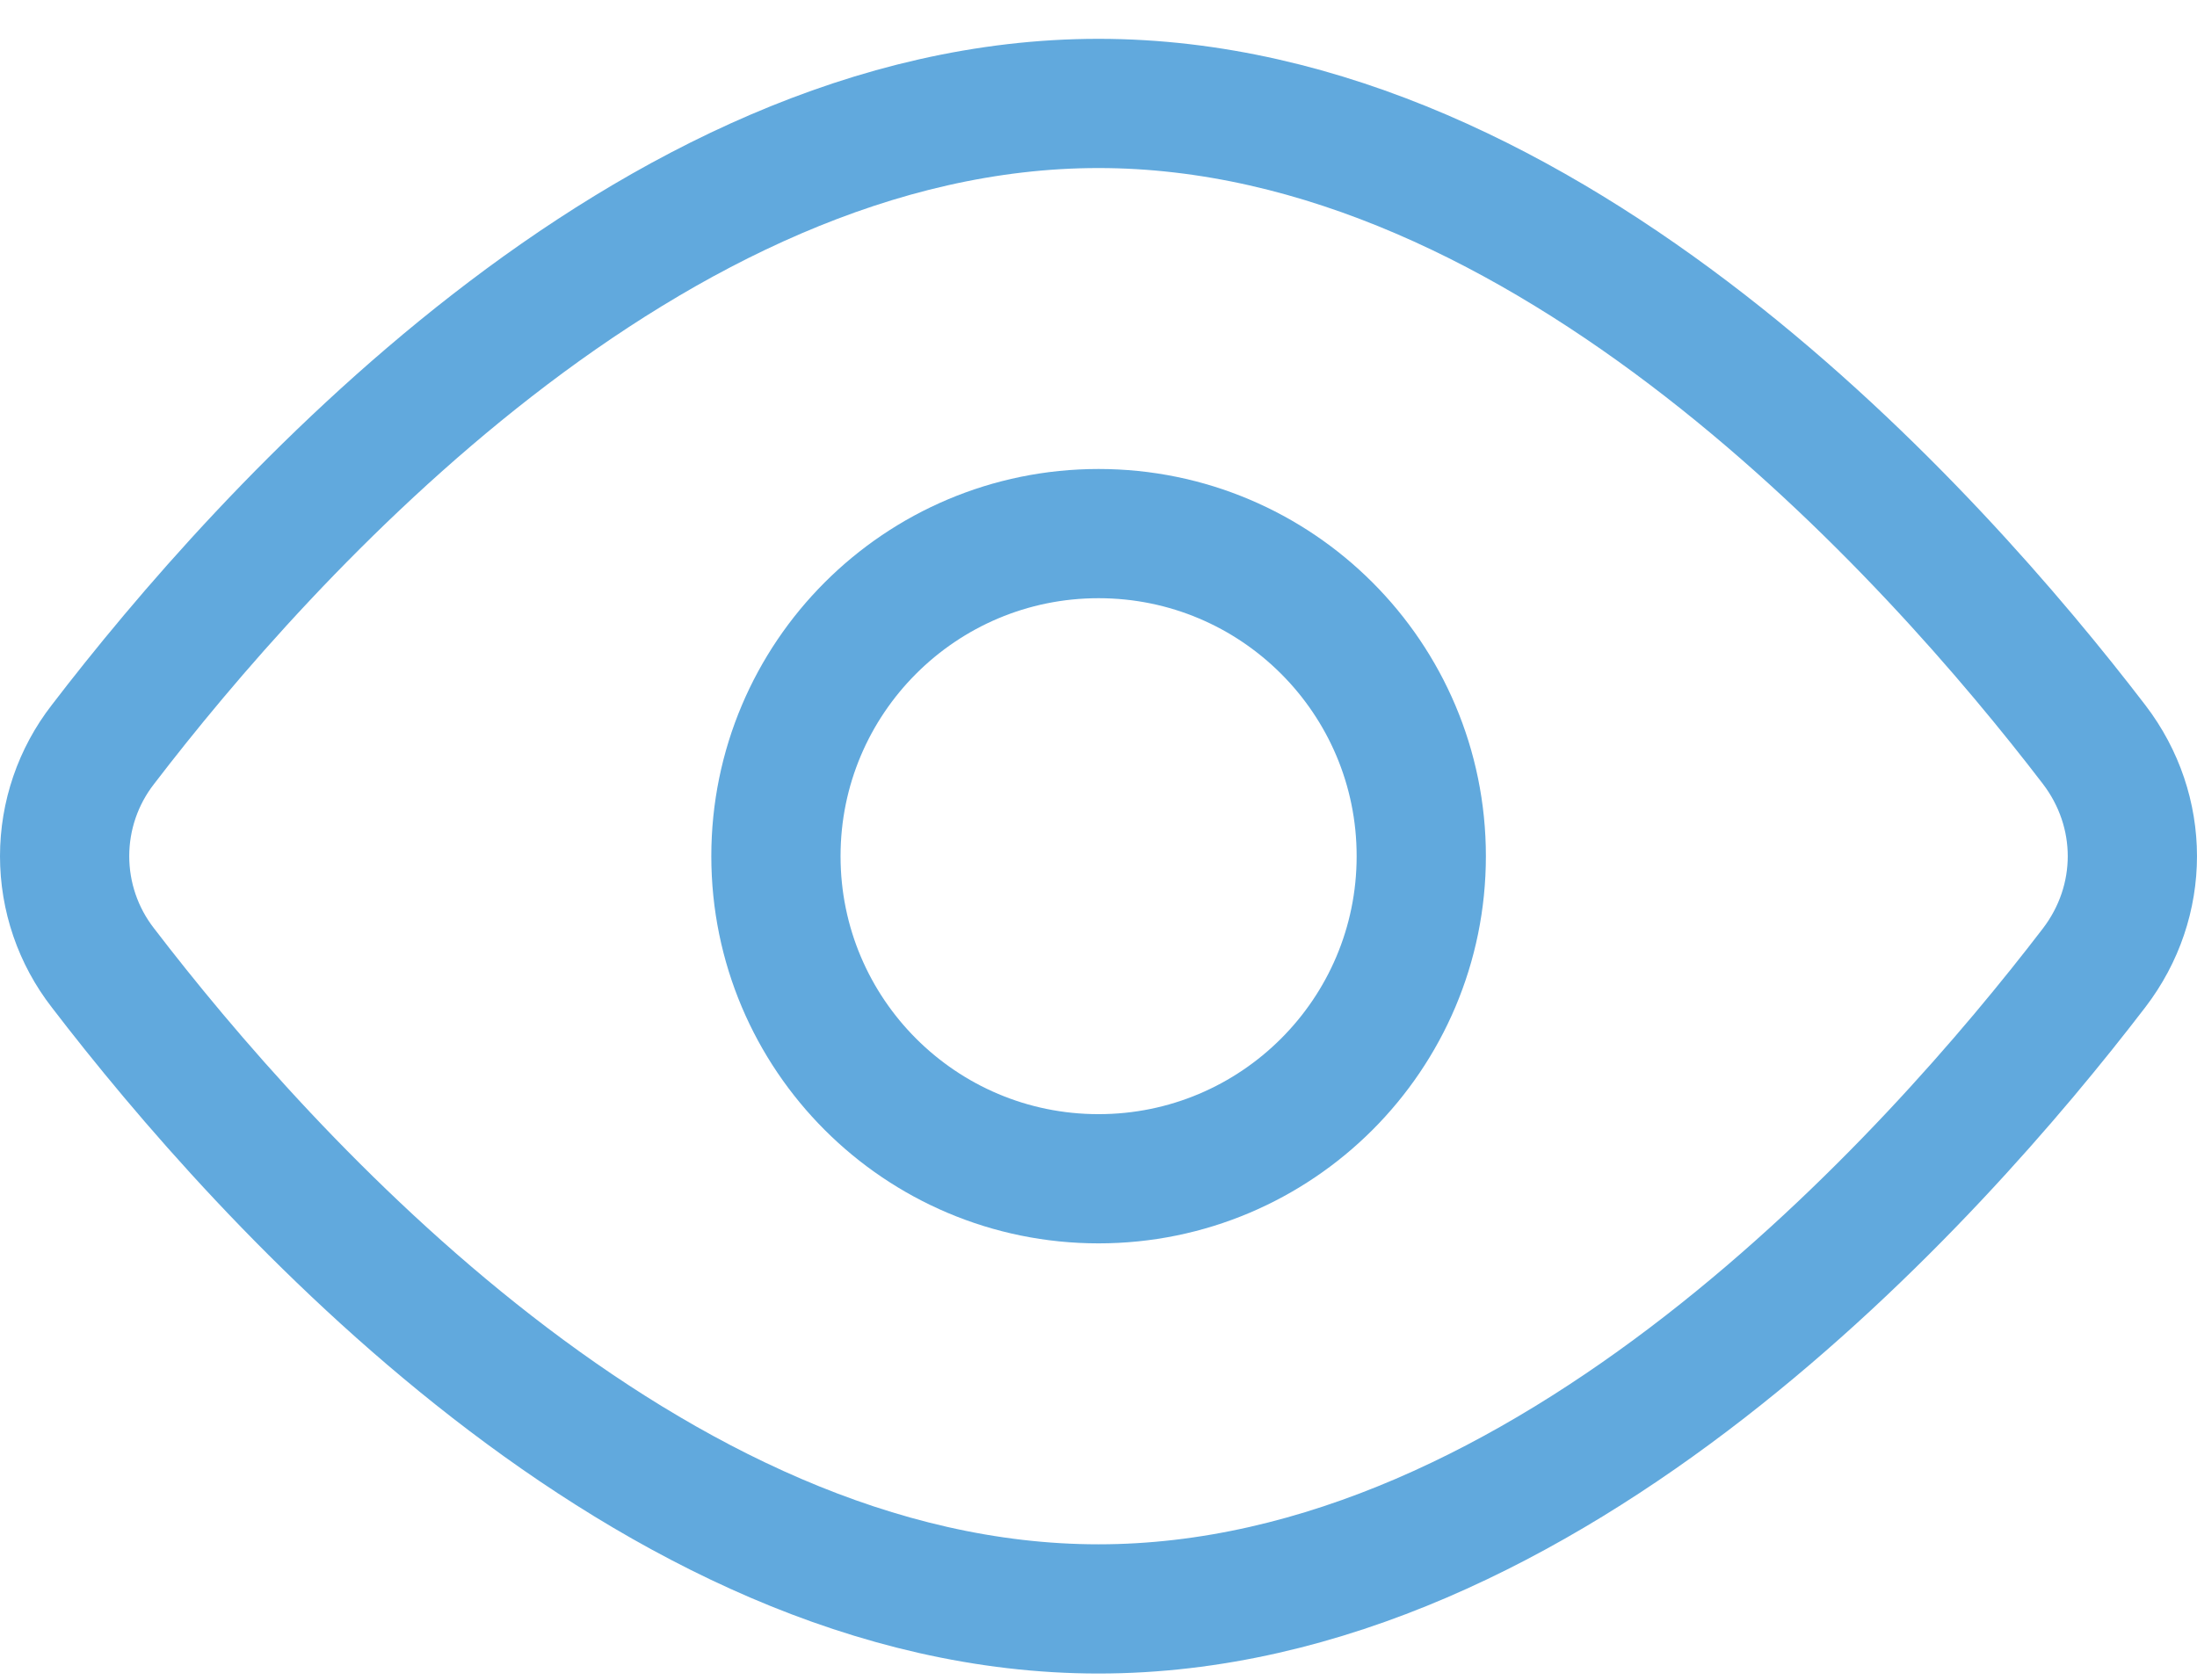
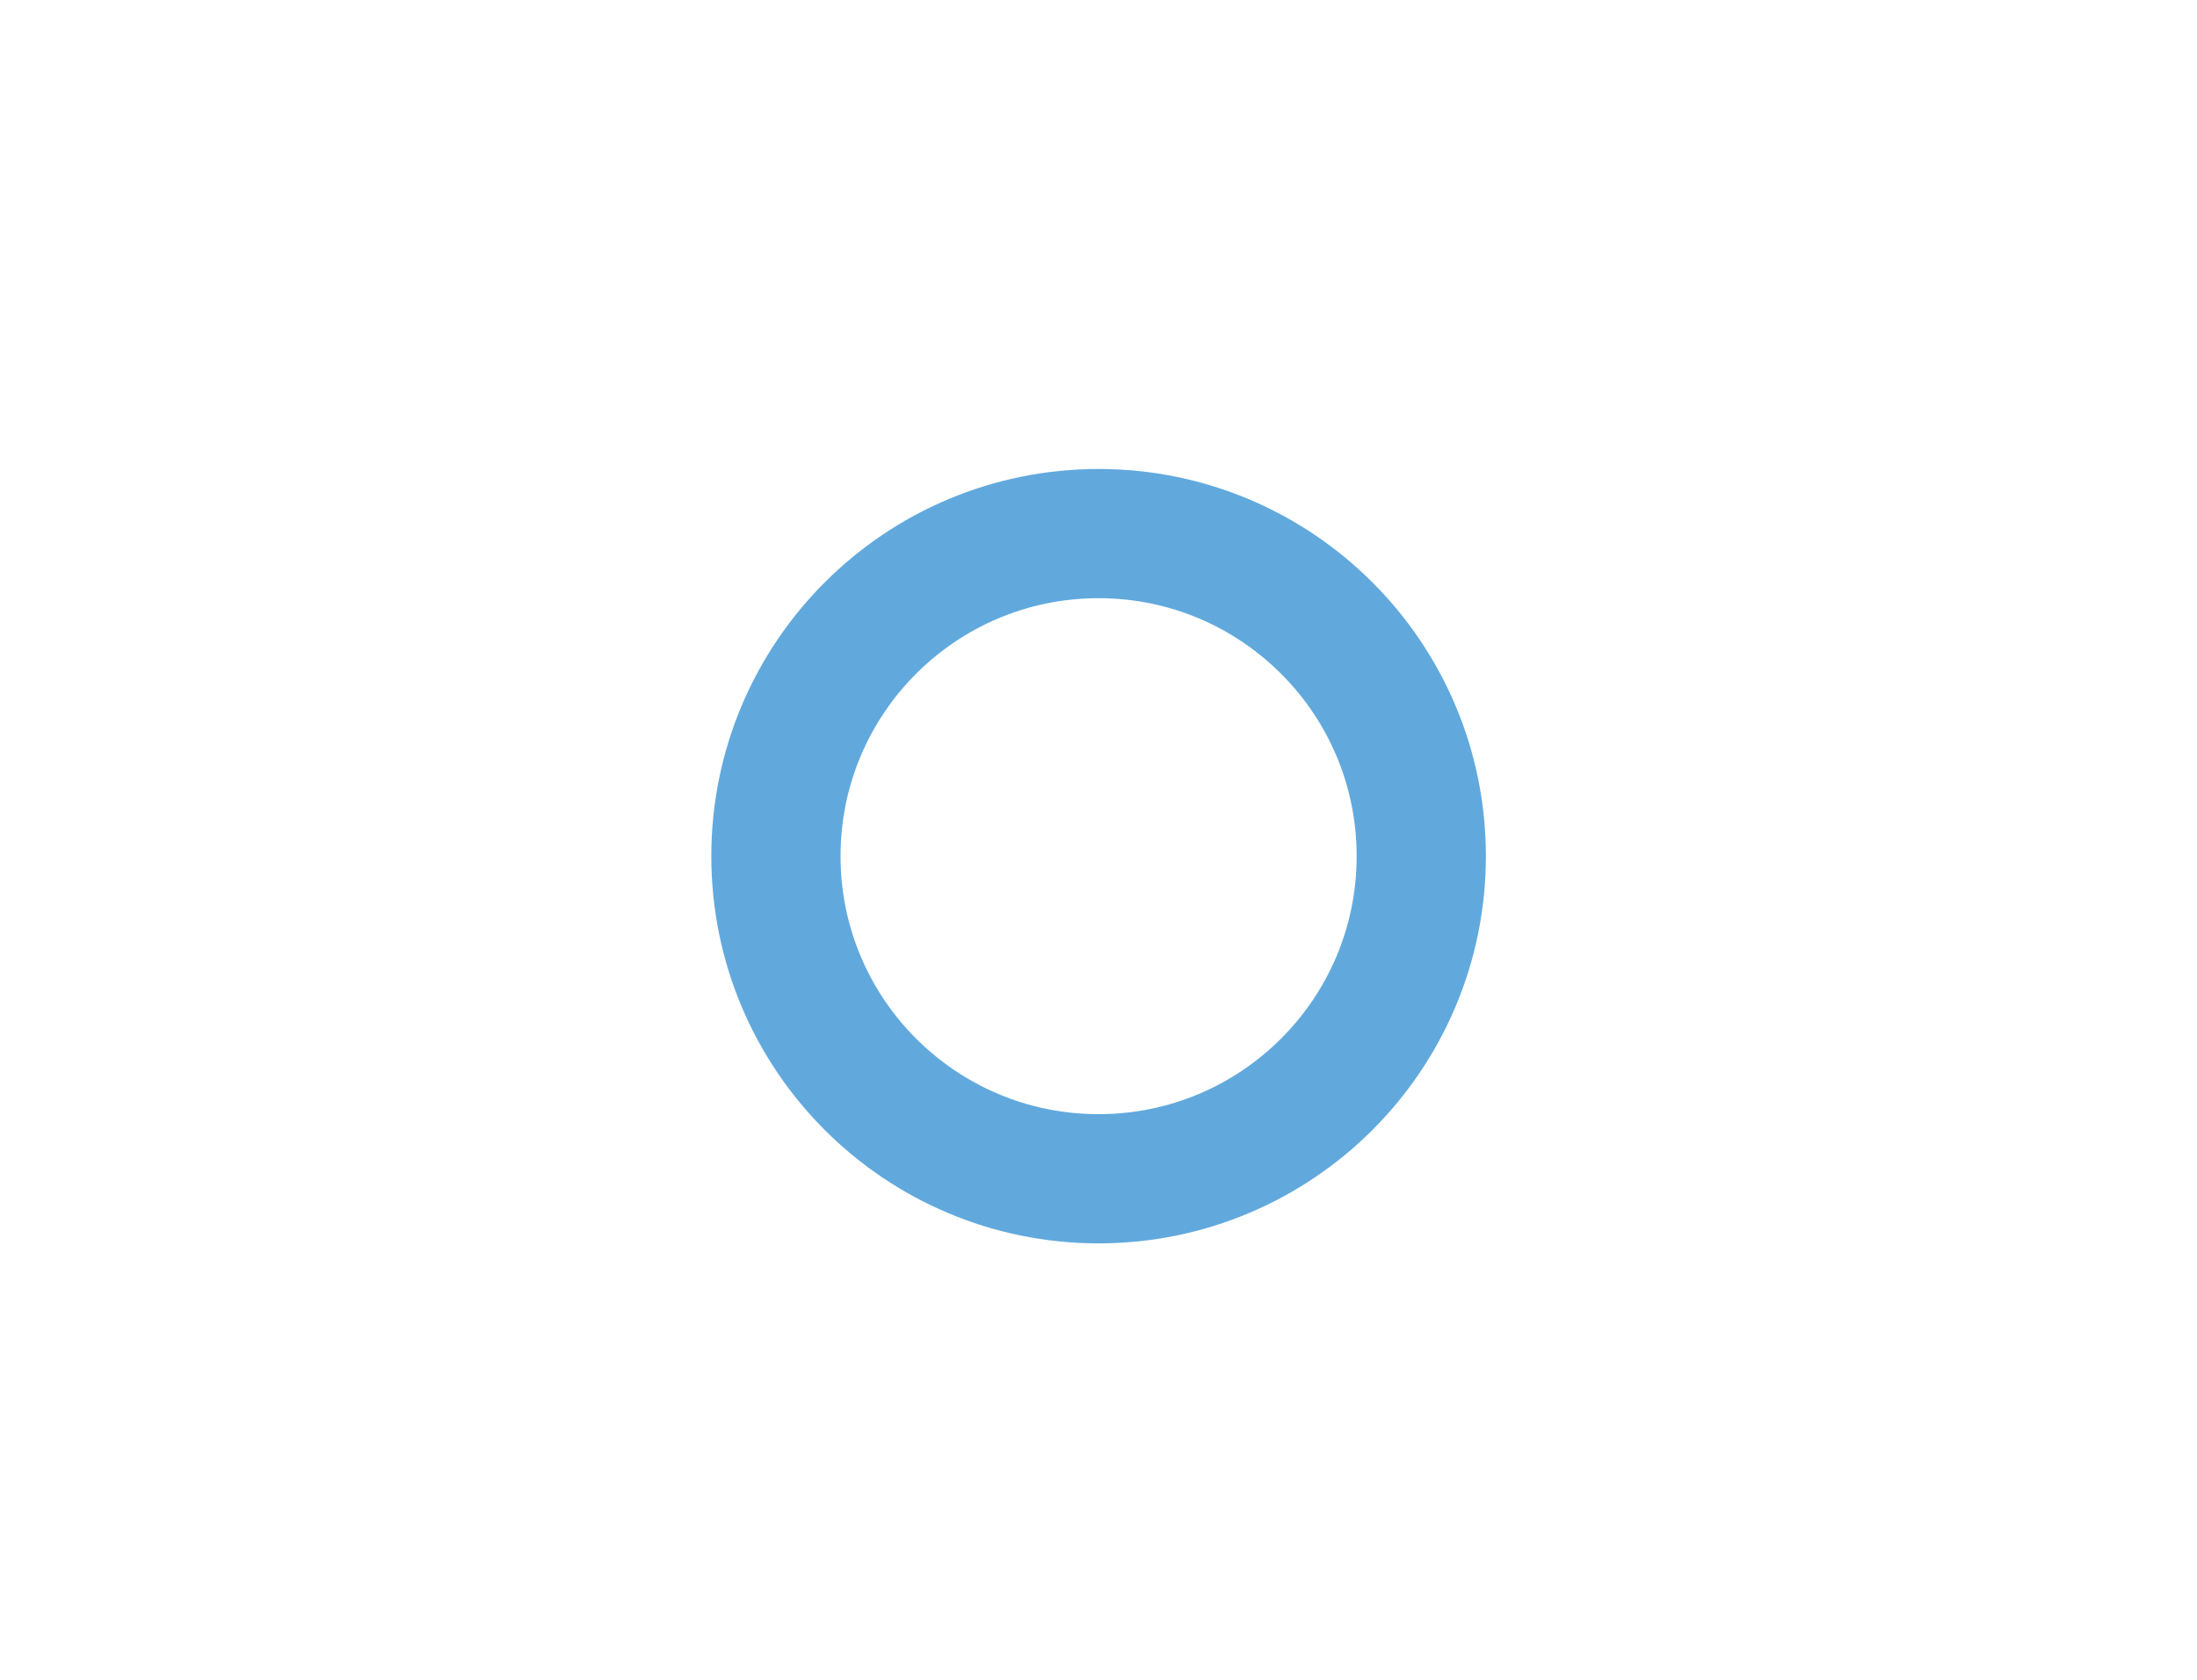
<svg xmlns="http://www.w3.org/2000/svg" width="34" height="26" viewBox="0 0 34 26" fill="none">
-   <path d="M32.408 11.524C33.197 12.556 33.197 13.949 32.408 14.98C29.923 18.224 23.961 24.903 17 24.903C10.039 24.903 4.077 18.224 1.592 14.98C1.208 14.486 1 13.878 1 13.252C1 12.626 1.208 12.018 1.592 11.524C4.077 8.28 10.039 1.601 17 1.601C23.961 1.601 29.923 8.28 32.408 11.524V11.524Z" stroke="#61A9DD" stroke-width="2" stroke-linecap="round" stroke-linejoin="round" />
  <path d="M17.001 18.245C19.759 18.245 21.995 16.01 21.995 13.252C21.995 10.494 19.759 8.259 17.001 8.259C14.243 8.259 12.008 10.494 12.008 13.252C12.008 16.01 14.243 18.245 17.001 18.245Z" stroke="#61A9DD" stroke-width="2" stroke-linecap="round" stroke-linejoin="round" />
</svg>